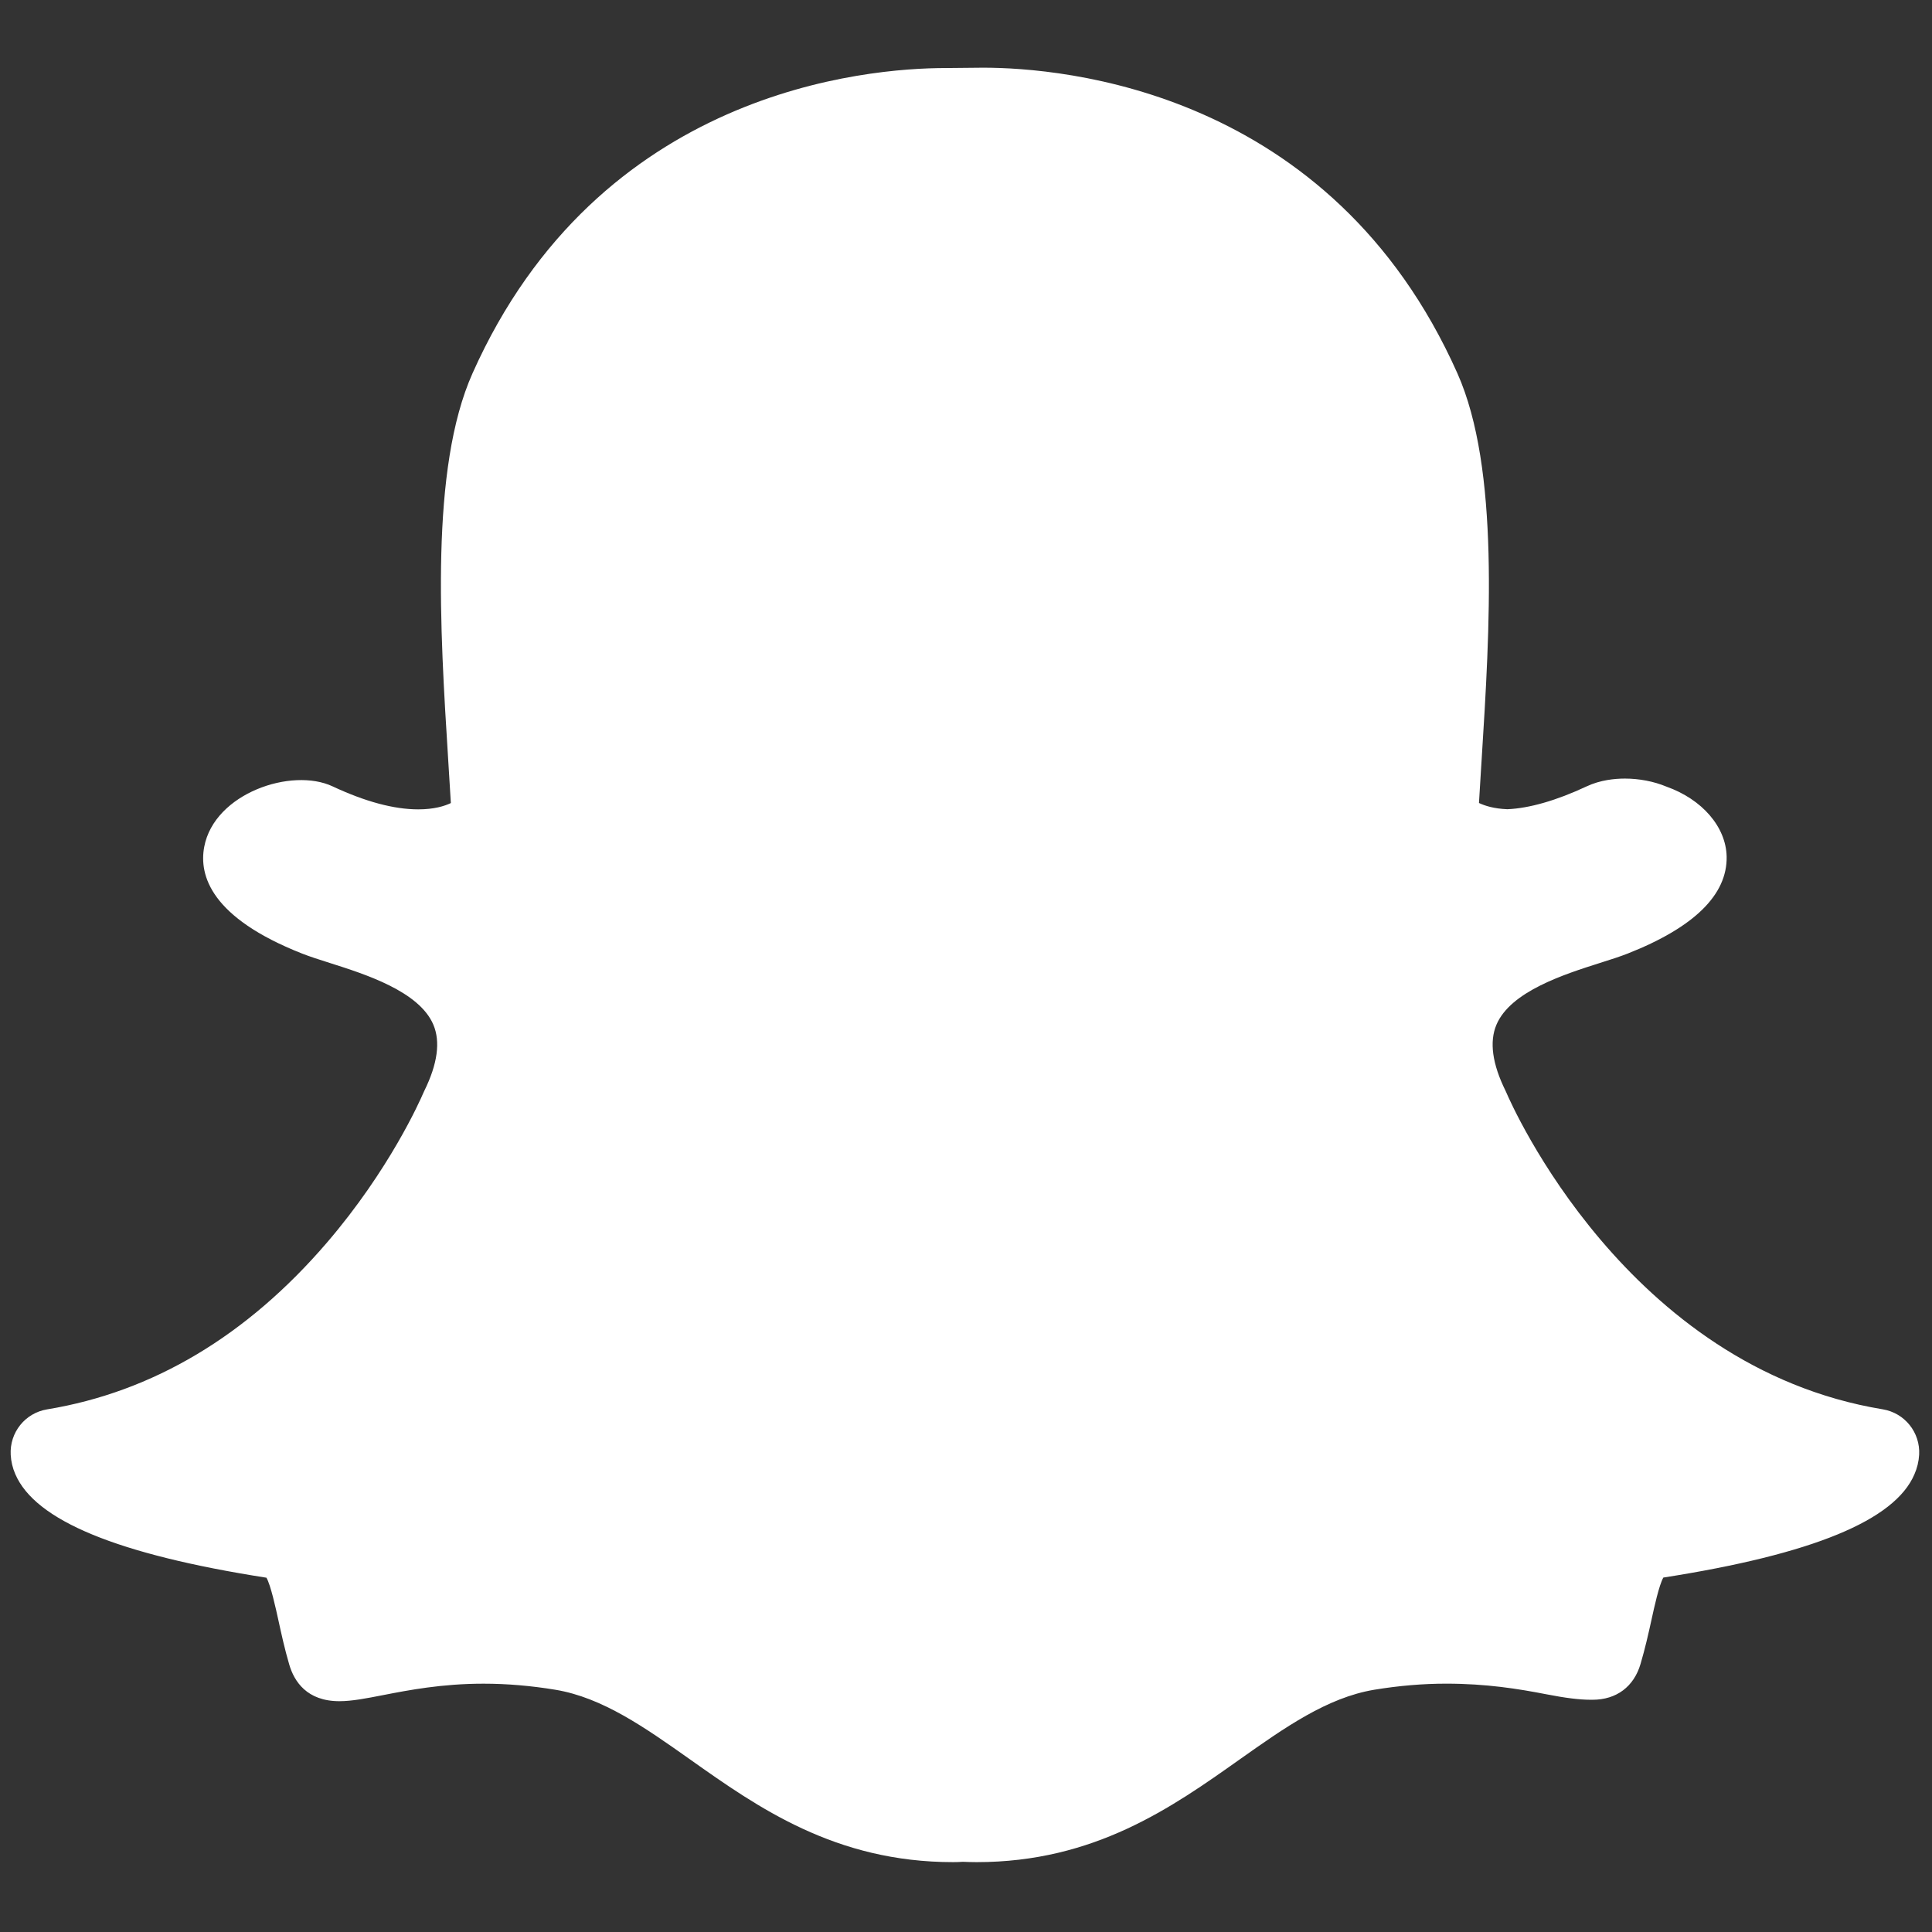
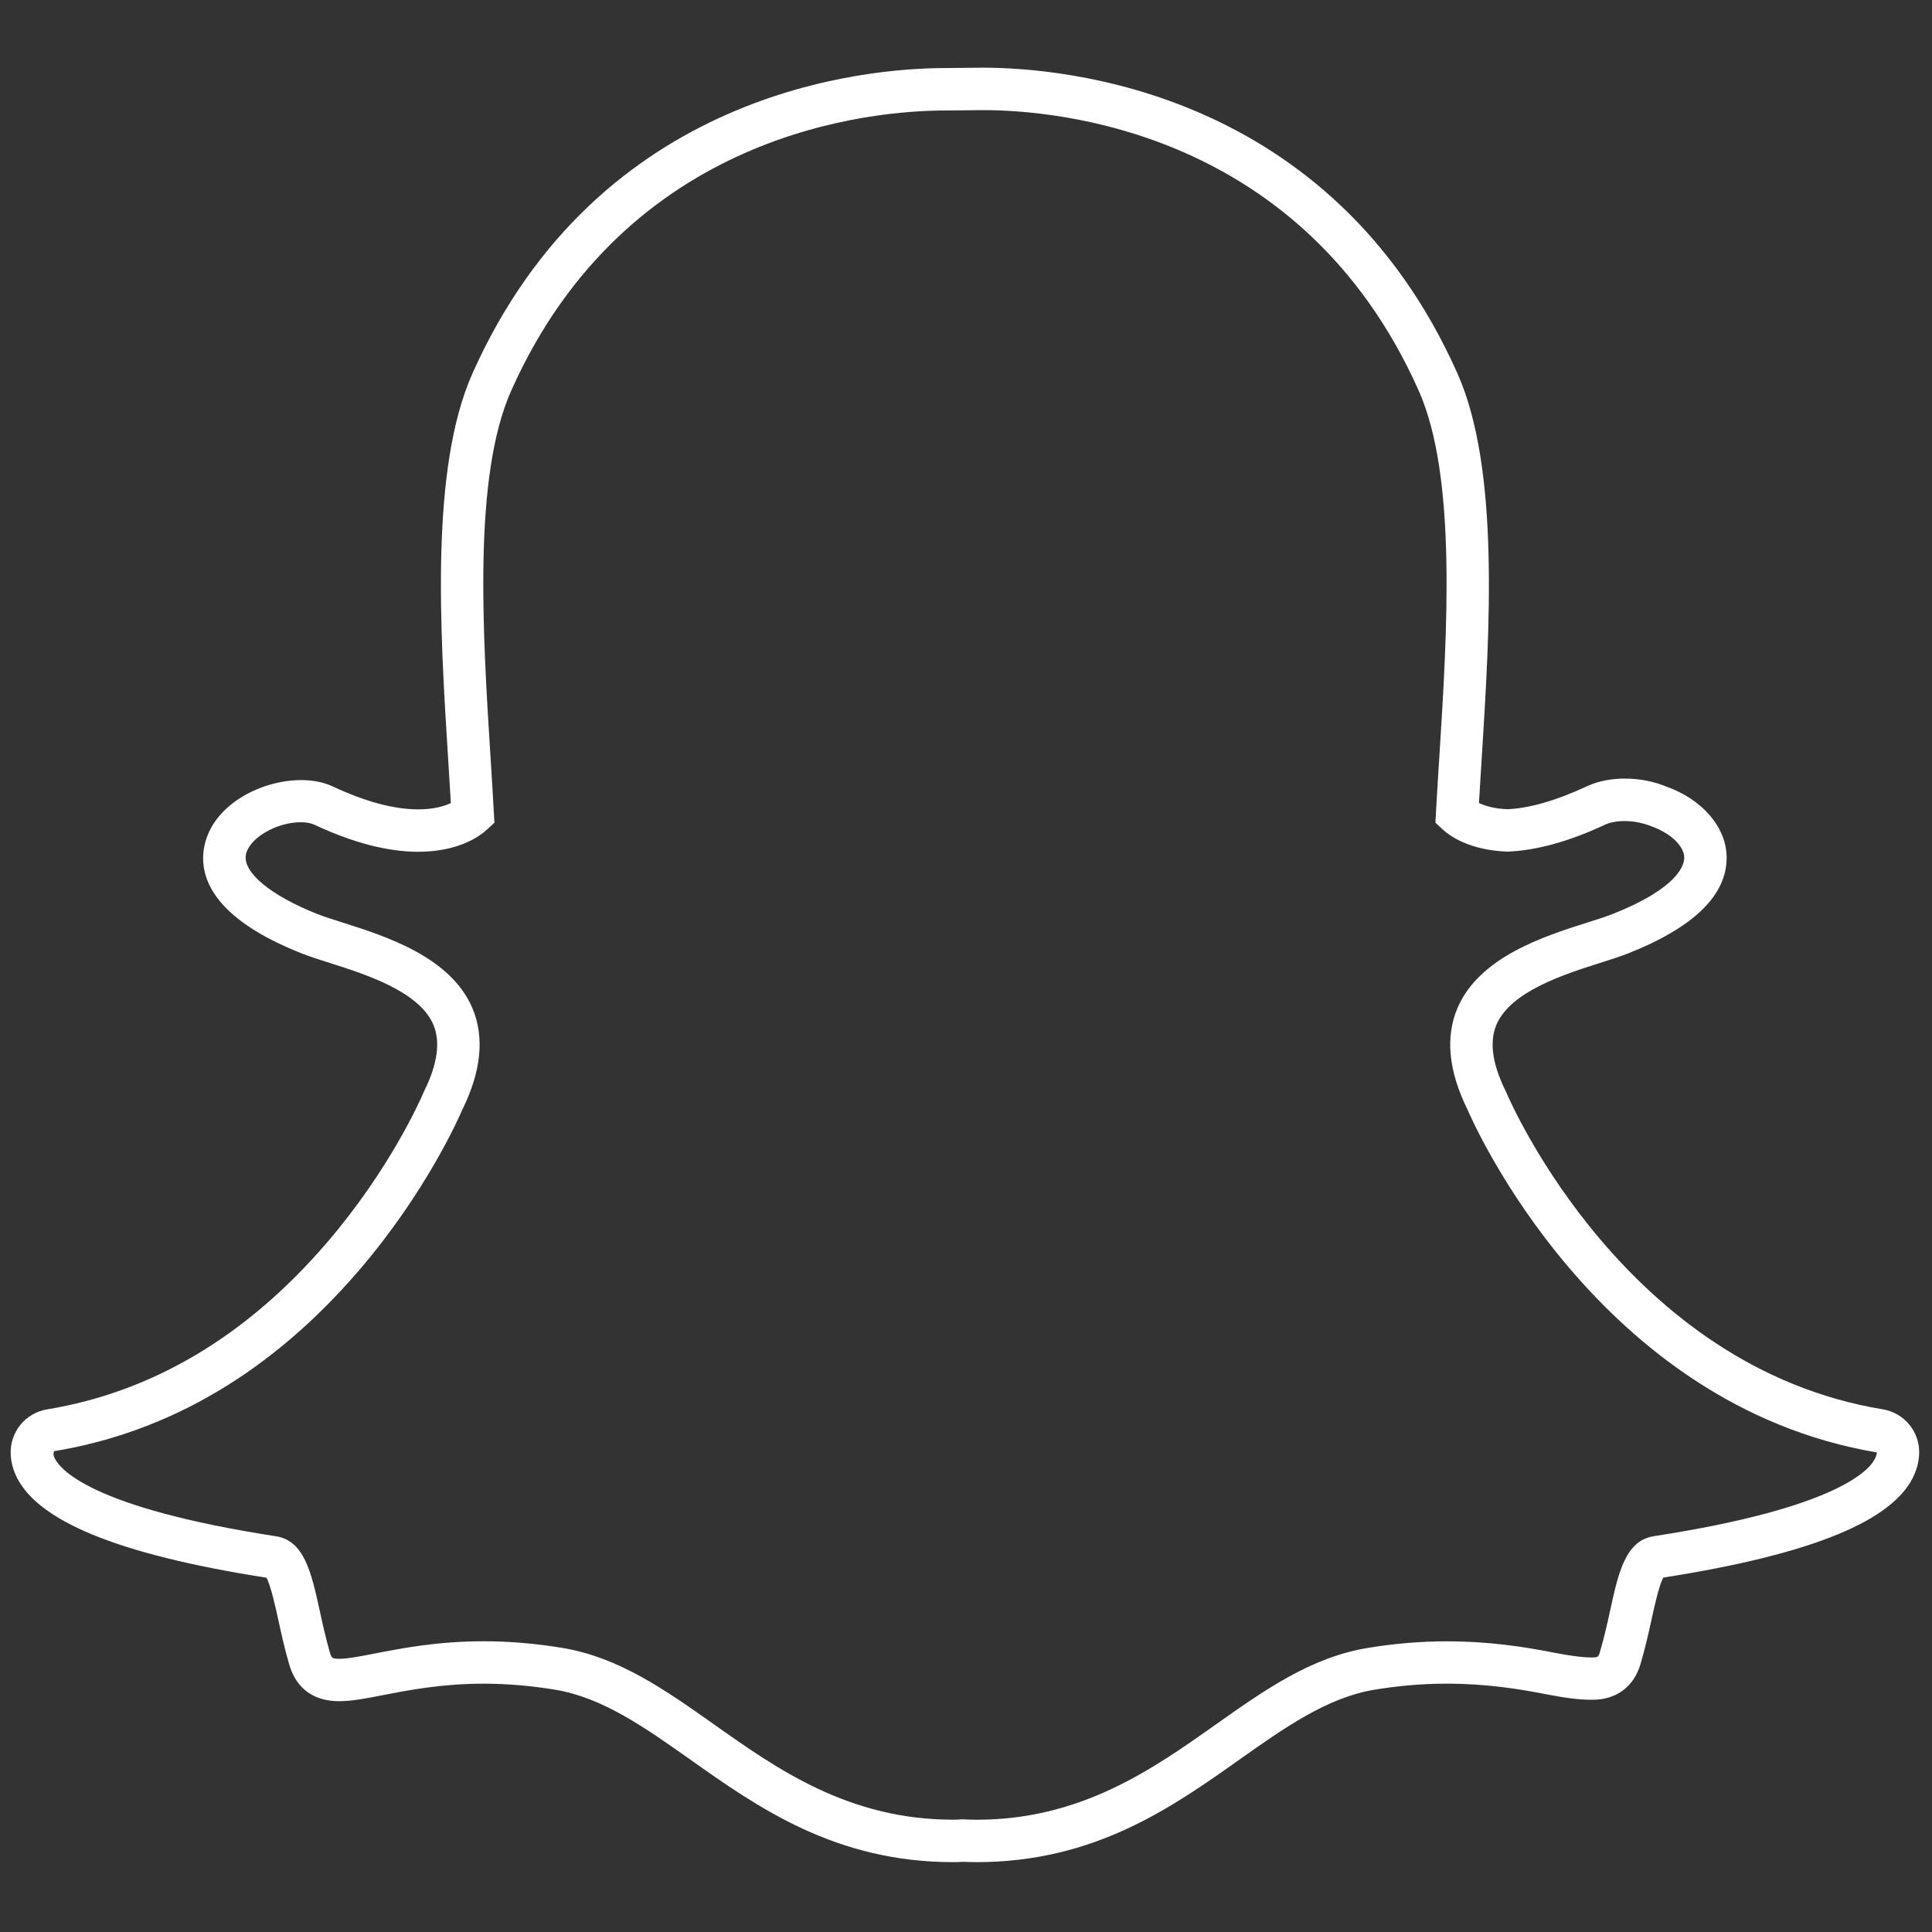
<svg xmlns="http://www.w3.org/2000/svg" version="1.1" width="256" height="256" viewBox="0 0 256 256" xml:space="preserve">
  <rect x="0" y="0" width="256" height="256" fill="#333333" stroke="none" />
  <defs>
</defs>
  <g style="stroke: none; stroke-width: 0; stroke-dasharray: none; stroke-linecap: butt; stroke-linejoin: miter; stroke-miterlimit: 10; fill: none; fill-rule: nonzero; opacity: 1;" transform="translate(1.407 1.407) scale(2.81 2.81)">
-     <path d="M 45.554 86.309 c -0.249 0 -0.487 -0.009 -0.668 -0.018 c -0.144 0.012 -0.292 0.018 -0.44 0.018 c -5.24 0 -8.743 -2.477 -11.835 -4.664 c -2.216 -1.565 -4.306 -3.043 -6.754 -3.45 c -1.202 -0.199 -2.399 -0.301 -3.554 -0.301 c -2.082 0 -3.728 0.323 -4.93 0.558 c -0.739 0.144 -1.377 0.268 -1.87 0.268 c -0.516 0 -1.143 -0.114 -1.404 -1.007 c -0.207 -0.704 -0.356 -1.386 -0.499 -2.042 c -0.359 -1.641 -0.619 -2.643 -1.233 -2.738 c -6.572 -1.014 -10.455 -2.508 -11.228 -4.317 c -0.079 -0.181 -0.125 -0.374 -0.136 -0.571 c -0.03 -0.538 0.35 -1.013 0.882 -1.1 c 5.219 -0.859 9.859 -3.618 13.793 -8.201 c 3.047 -3.549 4.544 -6.939 4.704 -7.313 c 0.007 -0.017 0.015 -0.034 0.024 -0.051 c 0.758 -1.539 0.909 -2.868 0.45 -3.95 c -0.847 -1.997 -3.651 -2.887 -5.507 -3.475 c -0.461 -0.146 -0.898 -0.284 -1.246 -0.422 c -1.645 -0.65 -4.35 -2.022 -3.989 -3.917 c 0.262 -1.382 2.09 -2.344 3.567 -2.344 c 0.41 0 0.773 0.072 1.079 0.216 c 1.669 0.782 3.17 1.178 4.461 1.178 c 1.606 0 2.381 -0.611 2.569 -0.785 c -0.049 -0.877 -0.101 -1.754 -0.159 -2.63 c -0.377 -5.996 -0.847 -13.458 1.062 -17.737 C 28.405 4.705 40.52 3.709 44.096 3.709 c 0.59 -0.005 1.18 -0.01 1.771 -0.017 c 3.586 0 15.726 0.997 21.442 13.813 c 1.909 4.282 1.438 11.75 1.06 17.752 l -0.018 0.287 c -0.052 0.815 -0.1 1.586 -0.14 2.334 c 0.177 0.163 0.886 0.723 2.33 0.78 c 1.231 -0.047 2.645 -0.442 4.203 -1.171 c 0.482 -0.226 1.015 -0.273 1.377 -0.273 c 0.547 0 1.104 0.106 1.568 0.3 l 0.025 0.01 c 1.322 0.469 2.187 1.407 2.206 2.392 c 0.017 0.918 -0.666 2.291 -4.022 3.616 c -0.344 0.136 -0.782 0.275 -1.246 0.422 c -1.857 0.589 -4.659 1.479 -5.506 3.474 c -0.46 1.082 -0.309 2.411 0.45 3.949 c 0.008 0.017 0.016 0.034 0.024 0.052 c 0.234 0.547 5.886 13.436 18.498 15.514 c 0.532 0.088 0.912 0.562 0.882 1.1 c -0.012 0.199 -0.06 0.393 -0.14 0.576 c -0.768 1.799 -4.651 3.29 -11.224 4.306 c -0.617 0.095 -0.877 1.092 -1.232 2.725 c -0.147 0.674 -0.297 1.335 -0.501 2.03 c -0.191 0.653 -0.617 0.972 -1.3 0.972 h -0.103 c -0.445 0 -1.075 -0.081 -1.87 -0.236 c -1.39 -0.27 -2.948 -0.522 -4.93 -0.522 c -1.156 0 -2.351 0.101 -3.555 0.301 c -2.446 0.407 -4.535 1.883 -6.747 3.446 C 54.298 83.831 50.794 86.309 45.554 86.309" style="stroke: none; stroke-width: 1; stroke-dasharray: none; stroke-linecap: butt; stroke-linejoin: miter; stroke-miterlimit: 10; fill: rgb(255,255,255); fill-rule: nonzero; opacity: 1;" transform=" matrix(1 0 0 1 0 0) " stroke-linecap="round" />
    <path d="M 45.554 87.308 c -0.239 0 -0.467 -0.008 -0.652 -0.016 c -0.15 0.011 -0.303 0.016 -0.457 0.016 c -5.561 0 -9.201 -2.575 -12.413 -4.848 c -2.121 -1.499 -4.12 -2.911 -6.34 -3.28 c -1.15 -0.19 -2.291 -0.287 -3.39 -0.287 c -1.974 0 -3.56 0.31 -4.718 0.535 c -0.808 0.158 -1.488 0.291 -2.081 0.291 c -1.537 0 -2.134 -0.938 -2.364 -1.726 c -0.216 -0.735 -0.368 -1.431 -0.515 -2.105 c -0.121 -0.552 -0.36 -1.646 -0.561 -1.992 c -7.032 -1.099 -10.908 -2.698 -11.844 -4.888 c -0.124 -0.284 -0.197 -0.59 -0.215 -0.904 c -0.059 -1.055 0.68 -1.976 1.717 -2.146 c 4.982 -0.82 9.422 -3.467 13.197 -7.866 c 2.943 -3.427 4.389 -6.694 4.544 -7.056 l 0.048 -0.104 c 0.621 -1.261 0.765 -2.31 0.424 -3.113 c -0.667 -1.573 -3.207 -2.379 -4.887 -2.912 c -0.487 -0.154 -0.946 -0.301 -1.313 -0.446 c -4.274 -1.688 -4.863 -3.669 -4.604 -5.033 c 0.48 -2.525 4.126 -3.752 6.053 -2.847 c 1.535 0.719 2.893 1.084 4.037 1.084 c 0.747 0 1.242 -0.155 1.539 -0.297 c -0.039 -0.685 -0.081 -1.369 -0.126 -2.053 c -0.384 -6.113 -0.862 -13.708 1.146 -18.209 C 27.737 3.747 40.366 2.708 44.095 2.708 l 1.76 -0.017 c 3.748 0 16.404 1.039 22.365 14.406 c 2.009 4.505 1.53 12.108 1.146 18.218 l -0.019 0.293 c -0.039 0.606 -0.075 1.189 -0.107 1.756 c 0.271 0.129 0.704 0.27 1.339 0.294 c 1.019 -0.042 2.303 -0.404 3.74 -1.078 c 0.646 -0.303 1.336 -0.367 1.801 -0.367 c 0.677 0 1.37 0.134 1.953 0.377 c 1.69 0.599 2.817 1.9 2.846 3.304 c 0.032 1.798 -1.534 3.334 -4.655 4.566 c -0.361 0.143 -0.823 0.291 -1.312 0.445 c -1.68 0.534 -4.219 1.34 -4.887 2.912 c -0.342 0.803 -0.198 1.851 0.426 3.116 l 0.046 0.101 c 0.226 0.527 5.661 12.931 17.741 14.921 c 1.039 0.172 1.777 1.093 1.718 2.144 c -0.019 0.319 -0.094 0.629 -0.223 0.922 c -0.927 2.172 -4.801 3.768 -11.839 4.868 c -0.2 0.344 -0.437 1.43 -0.555 1.973 c -0.151 0.689 -0.305 1.368 -0.52 2.099 c -0.314 1.074 -1.138 1.69 -2.26 1.69 h -0.103 c -0.51 0 -1.184 -0.083 -2.062 -0.255 c -1.345 -0.262 -2.85 -0.504 -4.738 -0.504 c -1.099 0 -2.24 0.097 -3.393 0.287 c -2.221 0.37 -4.219 1.782 -6.333 3.276 C 54.758 84.731 51.114 87.308 45.554 87.308 z M 44.866 85.289 l 0.068 0.003 c 0.168 0.009 0.389 0.017 0.62 0.017 c 4.923 0 8.293 -2.382 11.264 -4.483 c 2.307 -1.631 4.485 -3.171 7.16 -3.616 c 1.261 -0.209 2.512 -0.314 3.72 -0.314 c 2.059 0 3.678 0.26 5.121 0.541 c 0.922 0.18 1.422 0.218 1.679 0.218 h 0.103 c 0.239 0 0.274 -0.026 0.341 -0.254 c 0.197 -0.669 0.342 -1.31 0.484 -1.962 c 0.384 -1.766 0.717 -3.292 2.056 -3.5 c 8.815 -1.36 10.233 -3.184 10.457 -3.71 c 0.037 -0.084 0.057 -0.164 0.062 -0.241 C 74.804 65.764 68.942 52.392 68.7 51.824 c -0.895 -1.814 -1.054 -3.423 -0.475 -4.786 c 1.027 -2.418 4.094 -3.392 6.123 -4.036 c 0.44 -0.139 0.855 -0.27 1.182 -0.399 c 3.168 -1.251 3.396 -2.358 3.39 -2.668 c -0.011 -0.545 -0.645 -1.149 -1.541 -1.468 c -0.787 -0.324 -1.691 -0.317 -2.21 -0.074 c -1.682 0.788 -3.226 1.213 -4.59 1.265 c -1.807 -0.068 -2.729 -0.752 -3.045 -1.043 l -0.347 -0.319 l 0.024 -0.471 c 0.041 -0.75 0.089 -1.525 0.141 -2.344 l 0.019 -0.288 c 0.371 -5.893 0.833 -13.224 -0.976 -17.28 C 60.924 5.645 49.299 4.692 45.866 4.692 l -1.763 0.017 c -3.433 0 -15.03 0.953 -20.498 13.212 c -1.807 4.052 -1.347 11.374 -0.977 17.257 c 0.058 0.887 0.111 1.767 0.159 2.647 l 0.026 0.469 l -0.345 0.319 c -0.341 0.316 -1.34 1.052 -3.249 1.052 c -1.439 0 -3.083 -0.428 -4.885 -1.272 c -0.171 -0.081 -0.392 -0.121 -0.655 -0.121 c -1.158 0 -2.438 0.758 -2.584 1.53 c -0.157 0.829 1.167 1.928 3.375 2.8 c 0.33 0.131 0.743 0.26 1.18 0.398 c 2.032 0.645 5.099 1.619 6.125 4.038 c 0.579 1.363 0.419 2.973 -0.473 4.784 c -0.169 0.394 -1.729 3.92 -4.866 7.572 c -4.089 4.766 -8.931 7.638 -14.389 8.536 c -0.042 0.134 -0.023 0.212 0.009 0.285 c 0.229 0.535 1.652 2.368 10.463 3.728 c 1.335 0.208 1.67 1.739 2.058 3.513 c 0.141 0.646 0.285 1.306 0.481 1.974 c 0.076 0.257 0.105 0.289 0.445 0.289 c 0.399 0 1.02 -0.121 1.678 -0.25 c 1.259 -0.245 2.954 -0.576 5.122 -0.576 c 1.208 0 2.459 0.105 3.718 0.314 c 2.672 0.444 4.853 1.985 7.162 3.616 c 2.975 2.105 6.339 4.484 11.264 4.484 c 0.119 0 0.237 -0.004 0.353 -0.014 L 44.866 85.289 z" style="stroke: none; stroke-width: 1; stroke-dasharray: none; stroke-linecap: butt; stroke-linejoin: miter; stroke-miterlimit: 10; fill: rgb(255,255,255); fill-rule: nonzero; opacity: 1;" transform=" matrix(1 0 0 1 0 0) " stroke-linecap="round" />
  </g>
</svg>